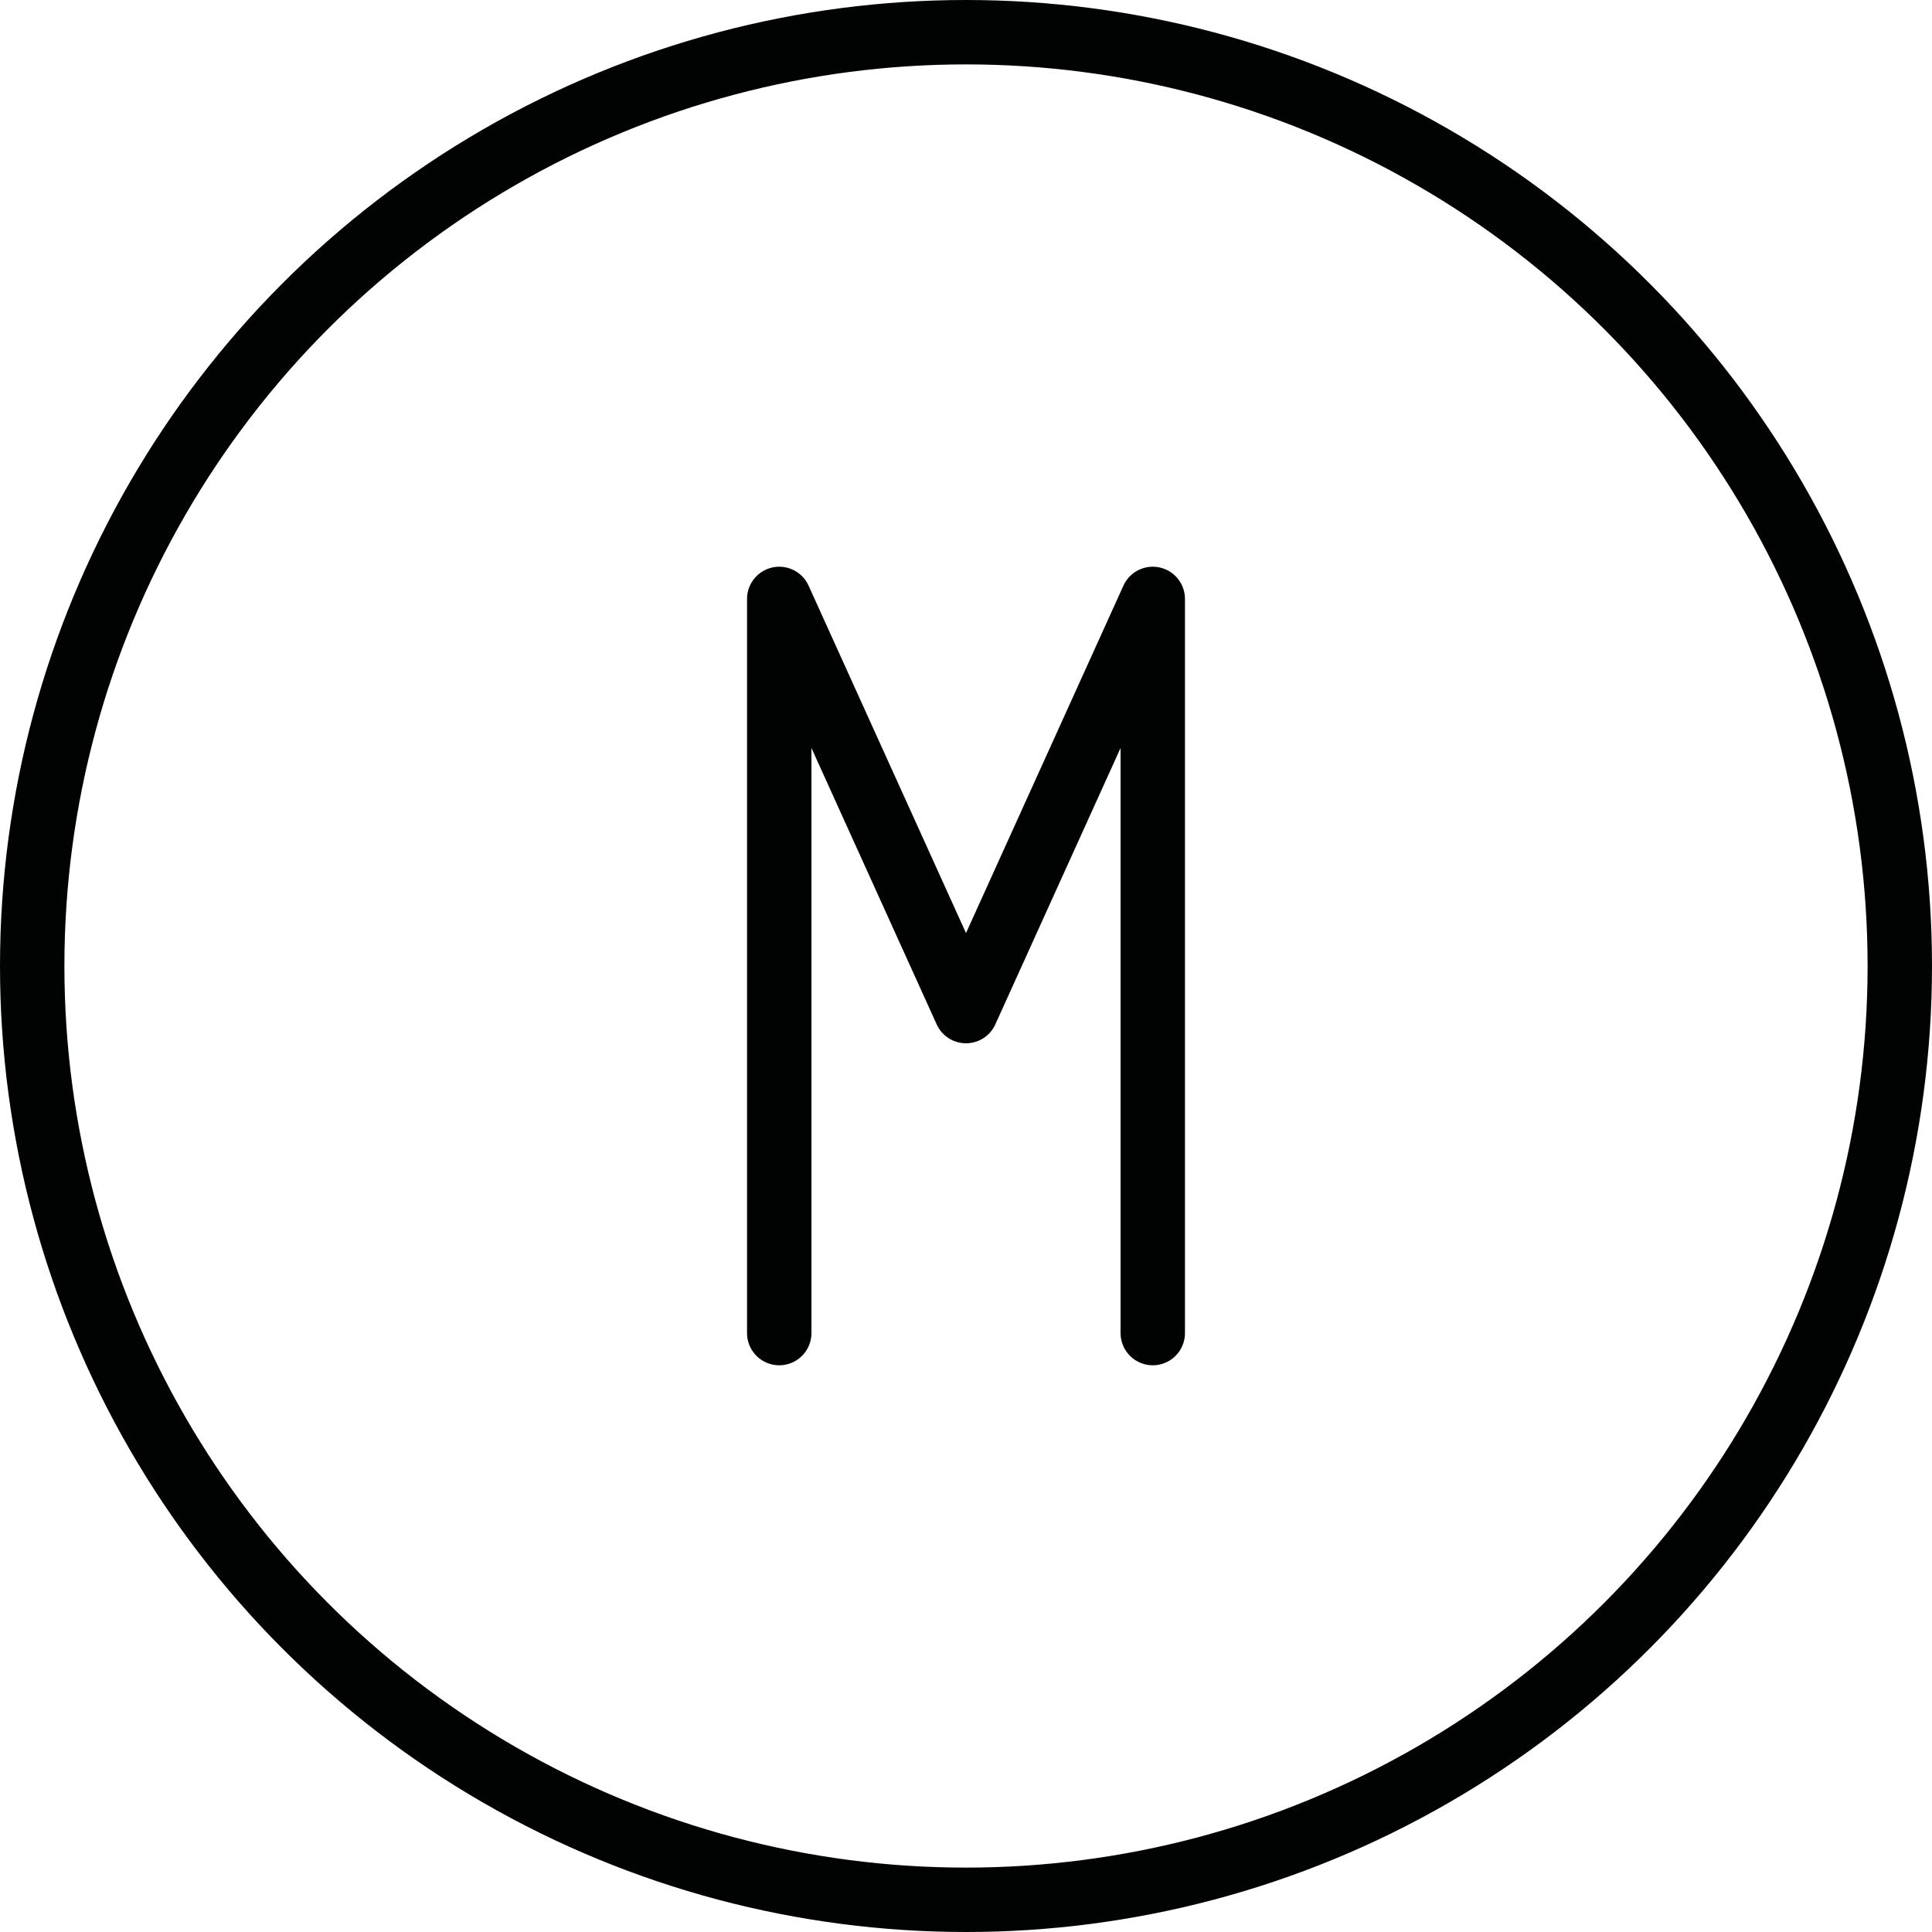
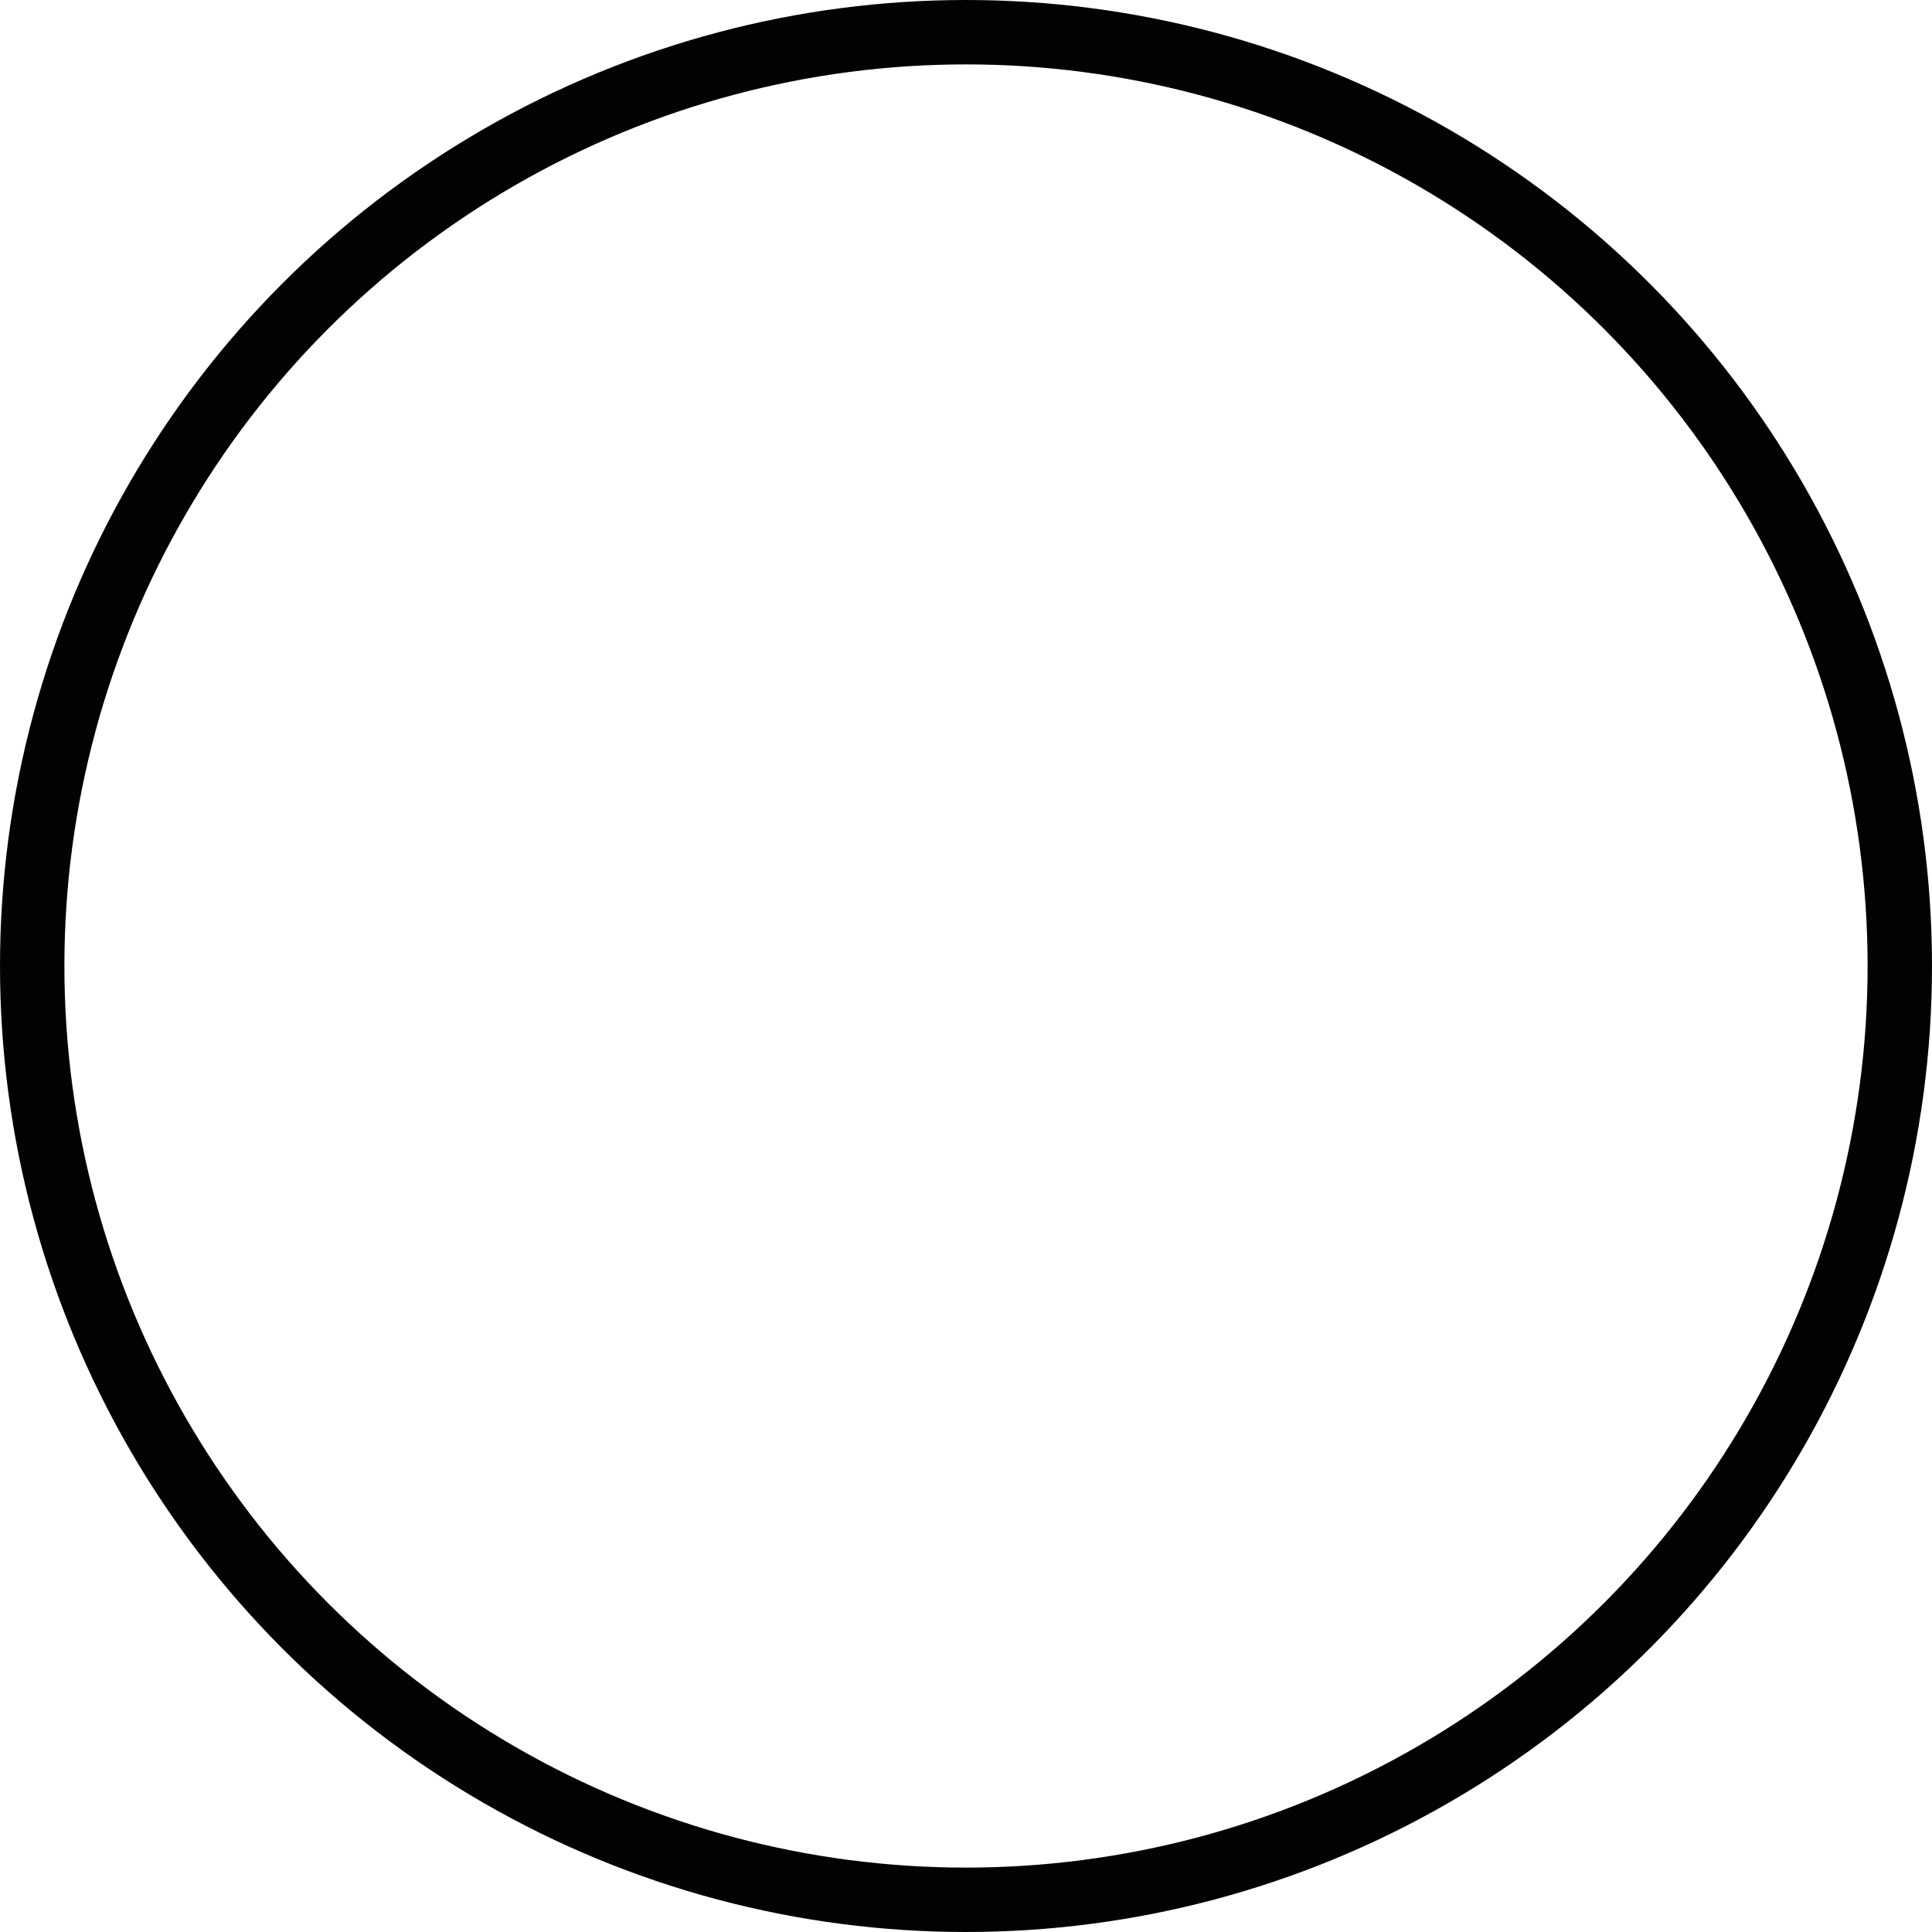
<svg xmlns="http://www.w3.org/2000/svg" id="Layer_1" x="0px" y="0px" viewBox="0 0 30 30" style="enable-background:new 0 0 30 30;" xml:space="preserve">
  <style type="text/css">	.st0{fill:none;stroke:#878889;stroke-width:2;stroke-linecap:round;stroke-linejoin:round;stroke-miterlimit:10;}	.st1{fill:none;}	.st2{fill:#5A328A;}	.st3{opacity:0.1;fill:#FFFFFF;enable-background:new    ;}	.st4{fill:#FFFFFF;}	.st5{fill:#75CBED;}	.st6{fill:none;stroke:#75CBED;}	.st7{fill-rule:evenodd;clip-rule:evenodd;fill:#E7392E;}	.st8{fill-rule:evenodd;clip-rule:evenodd;fill:none;}	.st9{fill:url(#SVGID_1_);}	.st10{fill:url(#SVGID_00000054947390272822961810000010483030956820238497_);}	.st11{fill:#484749;}	.st12{fill:none;stroke:#010202;stroke-linecap:round;stroke-linejoin:round;stroke-miterlimit:10;}	.st13{fill:#010202;}	.st14{fill-rule:evenodd;clip-rule:evenodd;fill:#010202;}	.st15{fill:none;stroke:#010202;stroke-width:2;stroke-linecap:round;stroke-linejoin:round;stroke-miterlimit:10;}</style>
-   <rect class="st8" width="30" height="30" />
  <circle class="st12" cx="15" cy="15" r="14.5" />
-   <polyline class="st12" points="12.1,20.7 12.1,9.3 15,15.7 17.9,9.3 17.9,20.7 " />
</svg>